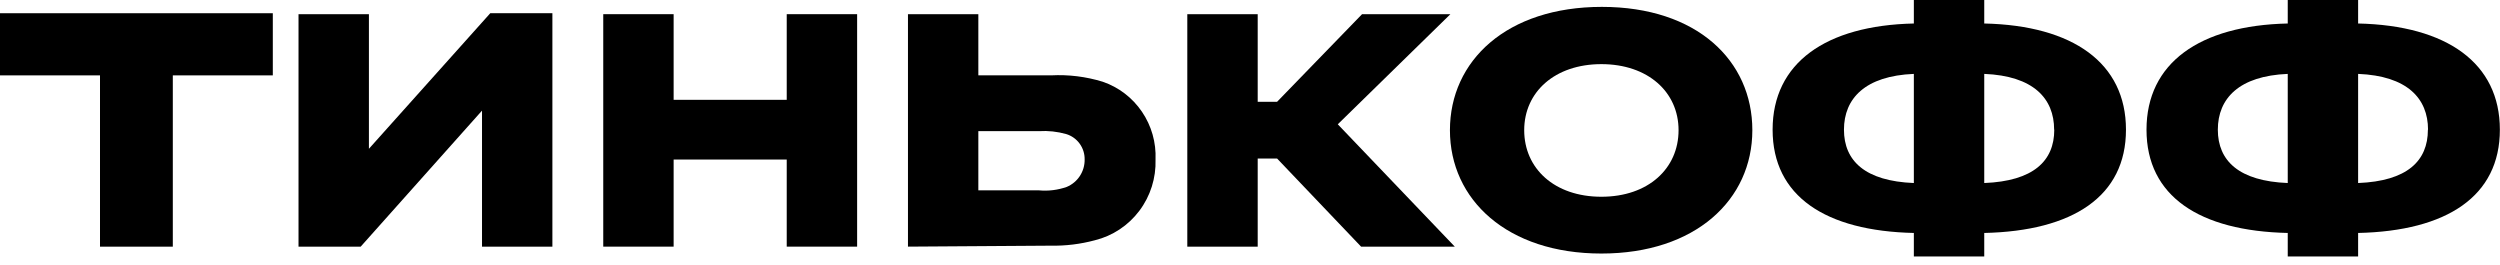
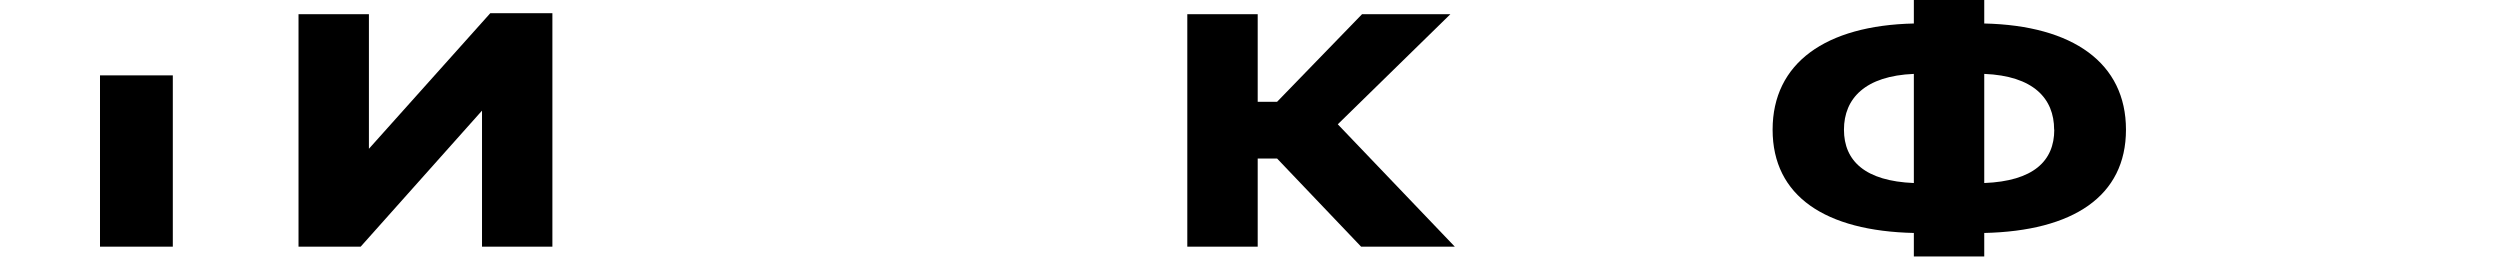
<svg xmlns="http://www.w3.org/2000/svg" width="113" height="12" viewBox="0 0 113 12" fill="none">
-   <path d="M4.52 3.407H0V0.598H12.331V3.407H7.811V11.149H4.52V3.407Z" fill="black" />
+   <path d="M4.52 3.407H0H12.331V3.407H7.811V11.149H4.52V3.407Z" fill="black" />
  <path d="M24.968 0.598V11.149H21.787V5L16.302 11.149H13.493V0.642H16.675V6.725L22.16 0.598H24.968Z" fill="black" />
-   <path d="M30.448 11.148H27.267V0.641H30.448V4.512H35.56V0.641H38.742V11.148H35.56V7.211H30.448V11.148Z" fill="black" />
-   <path d="M41.04 11.148V0.641H44.221V3.406H47.512C48.298 3.365 49.085 3.462 49.838 3.693C50.561 3.939 51.185 4.415 51.616 5.05C52.047 5.684 52.263 6.442 52.23 7.211C52.257 8.044 52 8.861 51.5 9.526C51.001 10.191 50.29 10.662 49.487 10.86C48.836 11.035 48.164 11.117 47.49 11.104L41.04 11.148ZM44.221 8.604H46.964C47.387 8.643 47.813 8.59 48.215 8.449C48.457 8.348 48.664 8.177 48.809 7.956C48.954 7.735 49.03 7.475 49.026 7.211C49.031 6.953 48.952 6.702 48.801 6.494C48.651 6.286 48.437 6.134 48.193 6.06C47.793 5.947 47.378 5.902 46.964 5.928H44.221V8.604Z" fill="black" />
  <path d="M56.848 11.148H53.666V0.641H56.848V4.6H57.725L61.565 0.641H65.558L60.468 5.618L65.756 11.148H61.521L57.725 7.166H56.848V11.148Z" fill="black" />
-   <path d="M79.206 5.885C79.206 9.026 76.639 11.46 72.382 11.46C68.126 11.46 65.537 9.026 65.537 5.885C65.537 2.744 68.104 0.311 72.404 0.311C76.704 0.311 79.206 2.744 79.206 5.885ZM75.871 5.885C75.871 4.16 74.488 2.899 72.382 2.899C70.276 2.899 68.894 4.16 68.894 5.885C68.894 7.61 70.254 8.893 72.382 8.893C74.51 8.893 75.871 7.61 75.871 5.885Z" fill="black" />
  <path d="M96.094 5.862C96.094 8.87 93.703 10.441 89.688 10.53V11.591H86.506V10.53C82.513 10.441 80.122 8.87 80.122 5.862C80.122 2.854 82.513 1.15 86.506 1.062V0H89.688V1.062C93.708 1.15 96.094 2.854 96.094 5.862ZM86.506 3.34C84.312 3.429 83.347 4.446 83.347 5.862C83.347 7.278 84.312 8.185 86.506 8.273V3.34ZM92.847 5.862C92.847 4.446 91.904 3.429 89.688 3.34V8.273C91.909 8.185 92.853 7.278 92.853 5.862H92.847Z" fill="black" />
-   <path d="M112.994 5.862C112.994 8.87 110.602 10.441 106.587 10.53V11.591H103.406V10.53C99.413 10.441 97.022 8.87 97.022 5.862C97.022 2.854 99.413 1.15 103.406 1.062V0H106.587V1.062C110.602 1.15 112.994 2.854 112.994 5.862ZM103.406 3.34C101.212 3.429 100.246 4.446 100.246 5.862C100.246 7.278 101.212 8.185 103.406 8.273V3.34ZM109.747 5.862C109.747 4.446 108.803 3.429 106.587 3.34V8.273C108.803 8.185 109.741 7.278 109.741 5.862H109.747Z" fill="black" />
</svg>